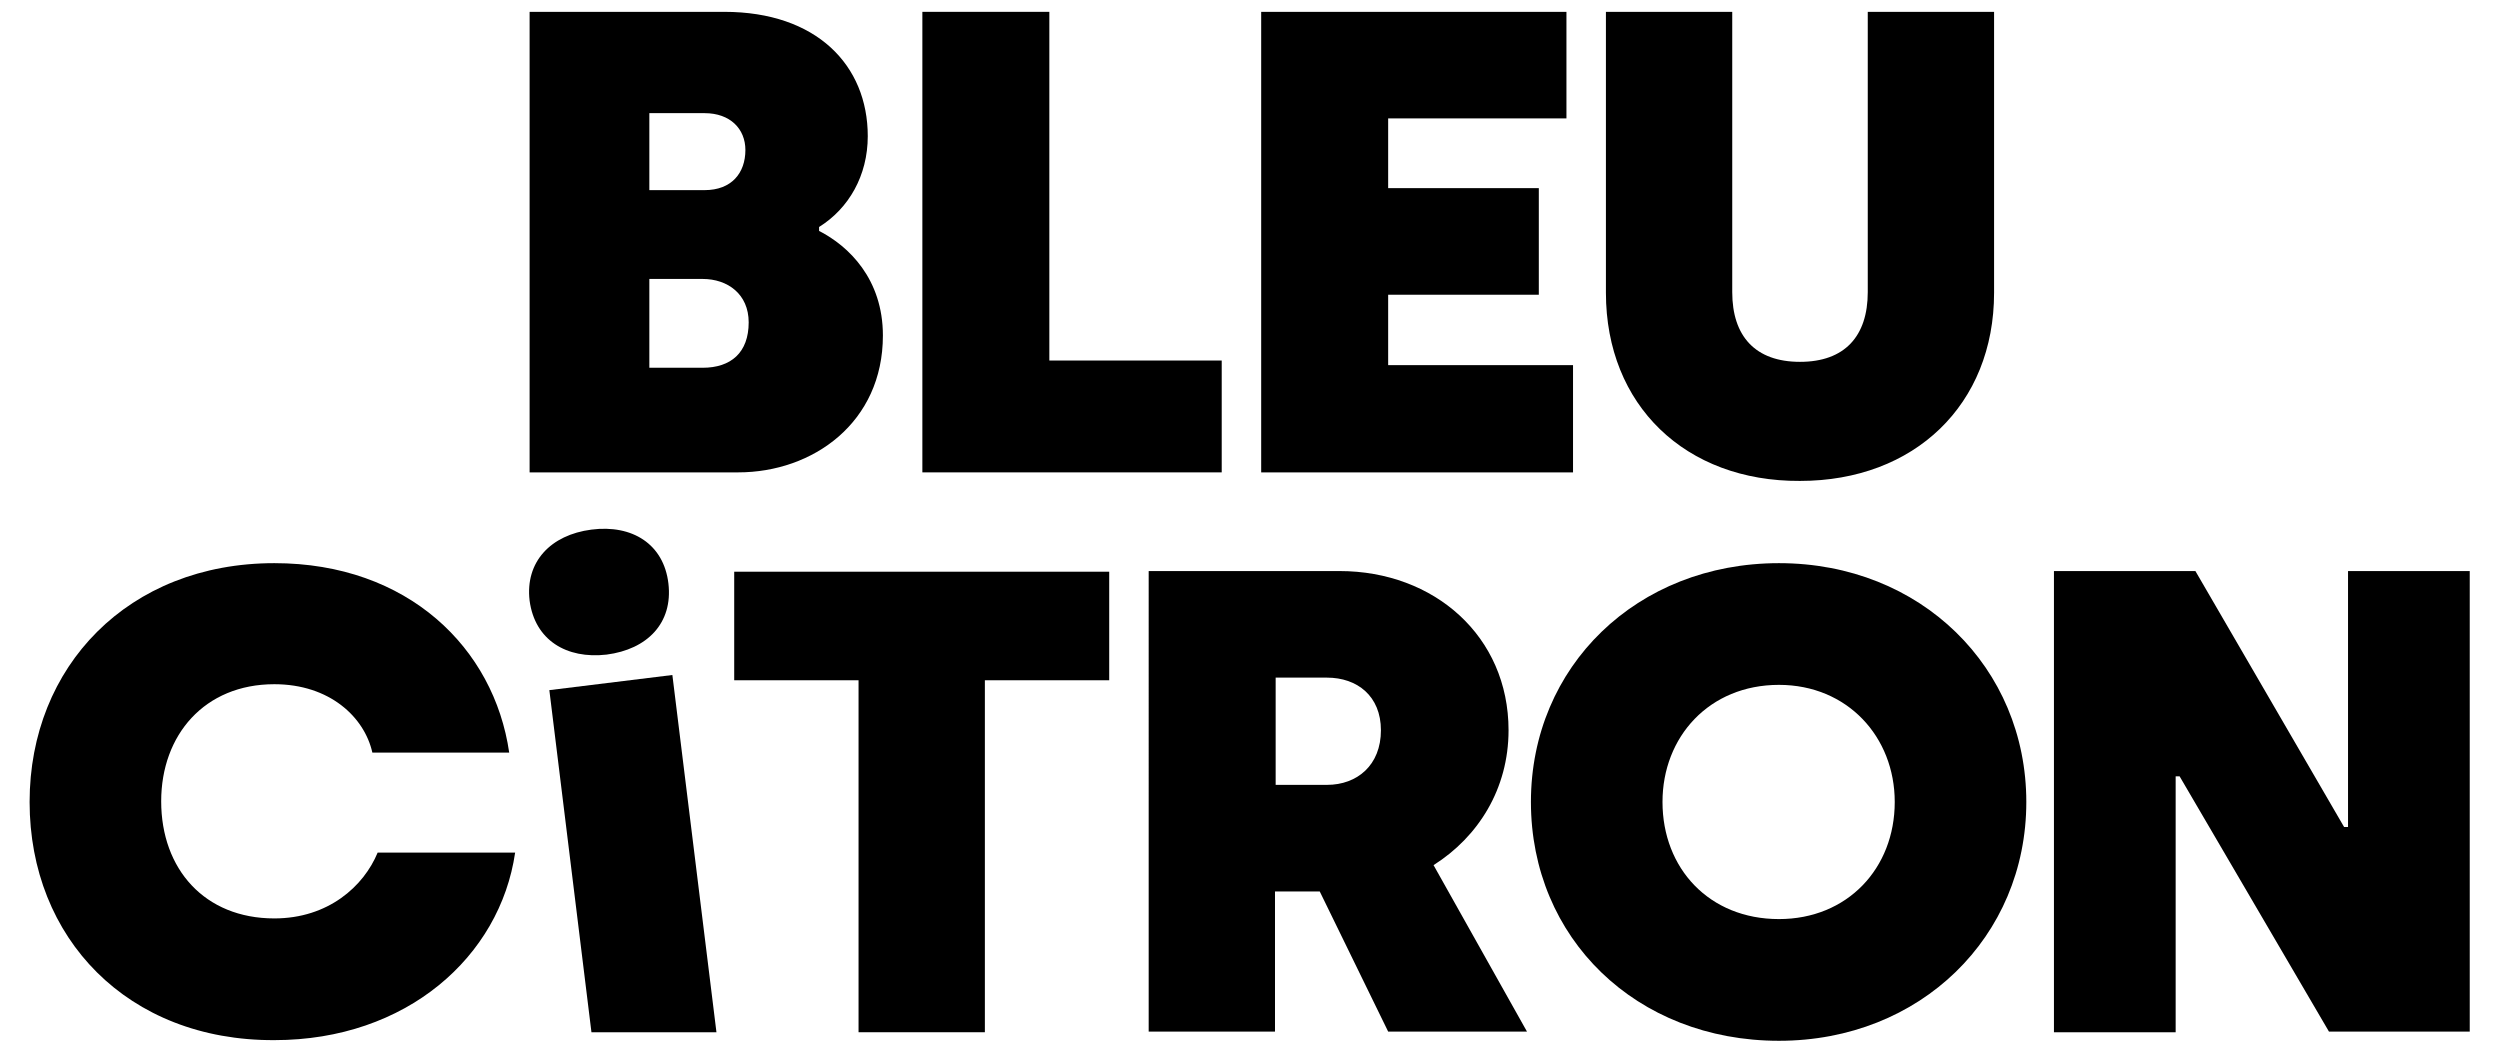
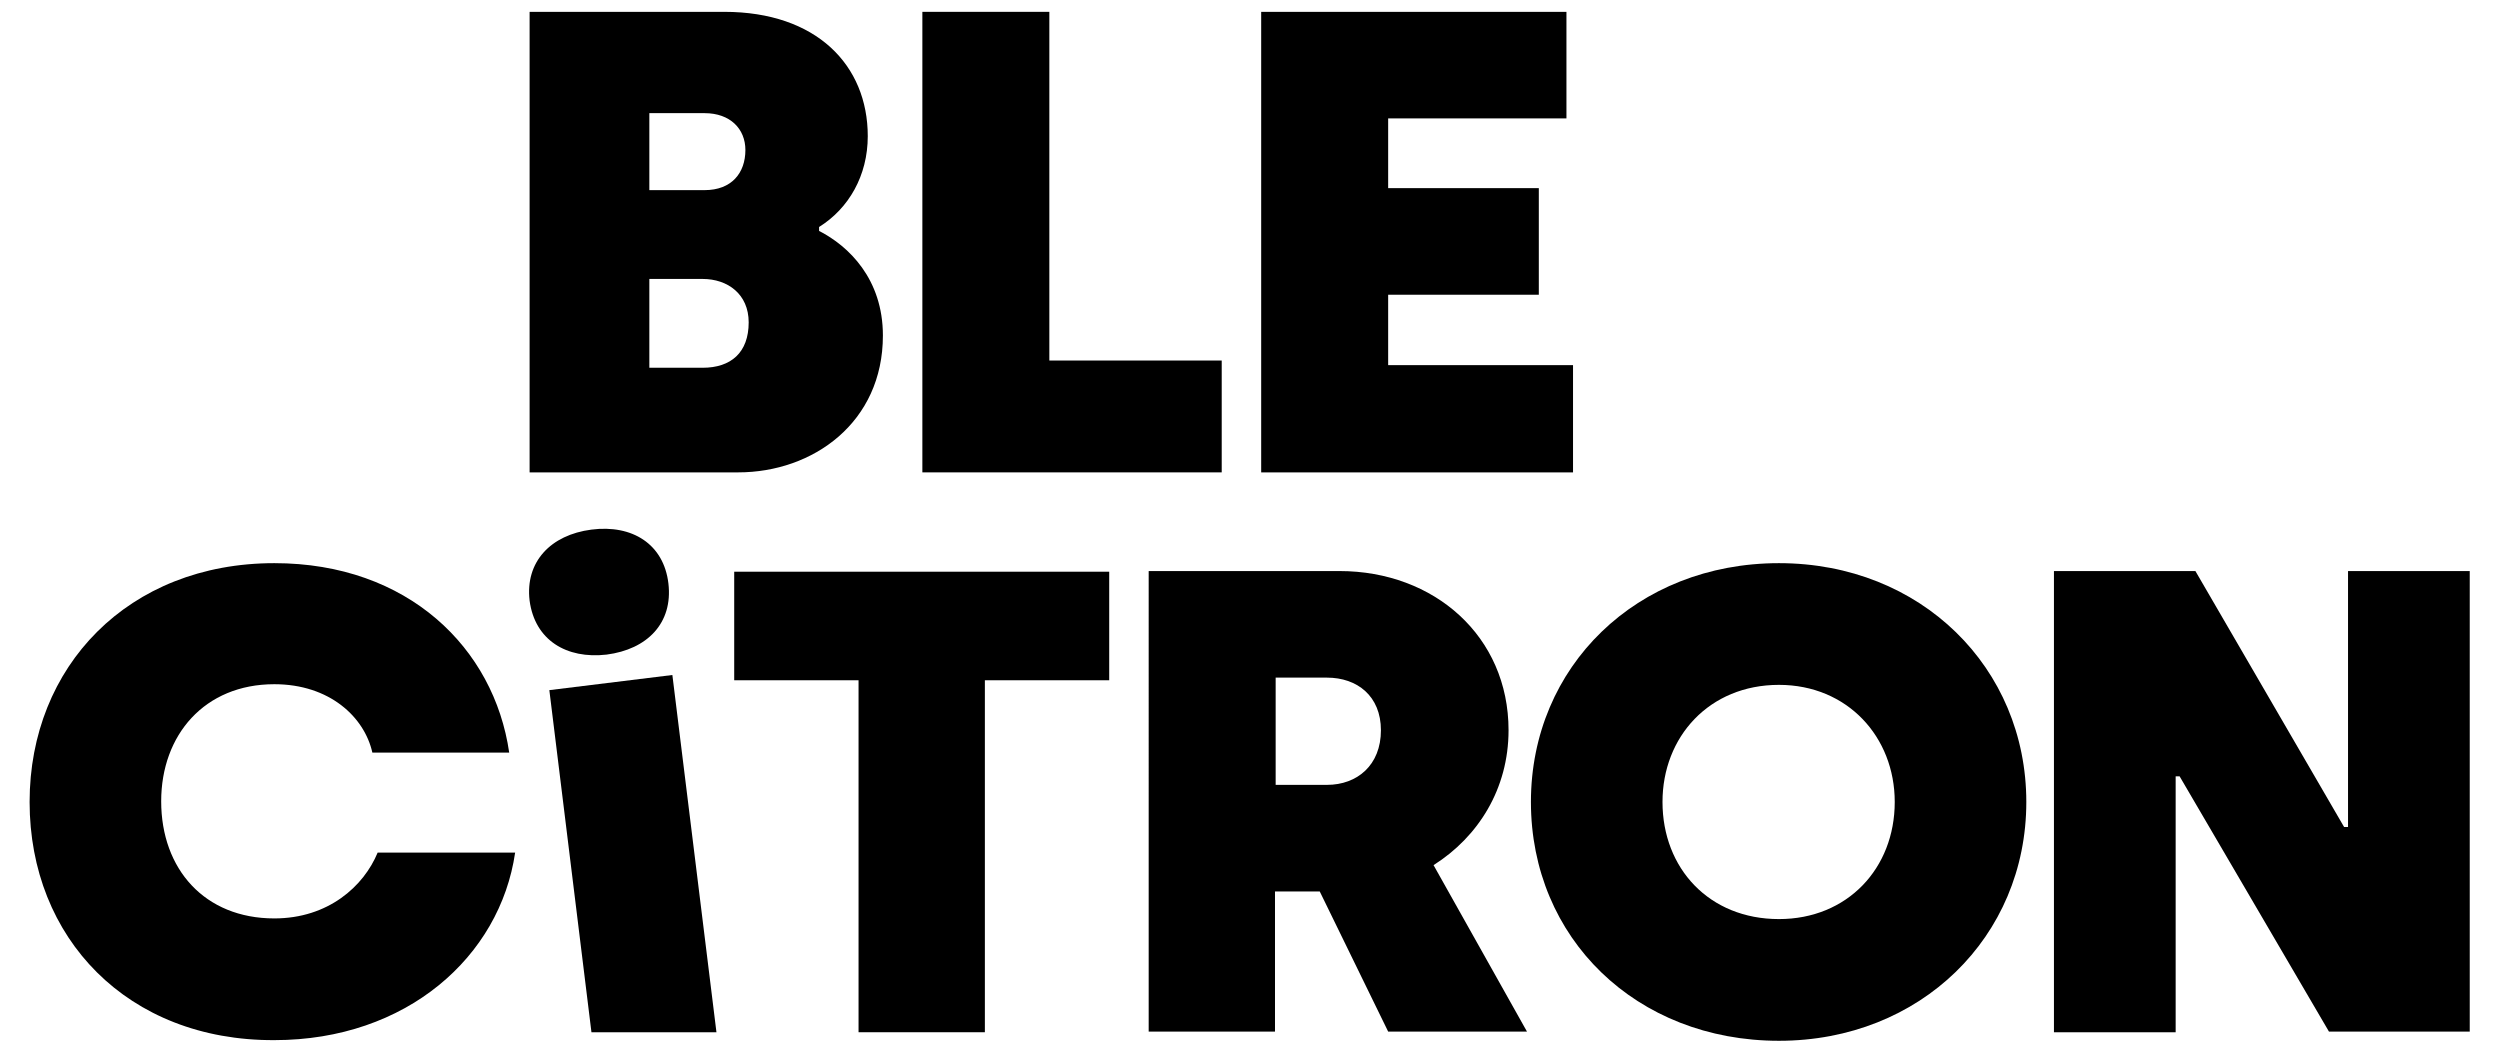
<svg xmlns="http://www.w3.org/2000/svg" version="1.1" id="Layer_1" x="0px" y="0px" viewBox="0 0 380 160" style="enable-background:new 0 0 380 160;" xml:space="preserve">
  <g>
    <g>
      <path d="M80.5,1.8h29.6c14,0,21.8,8.1,21.8,18.9c0,6-2.9,11-7.4,13.8v0.6c4.5,2.3,9.7,7.3,9.7,15.9c0,13.2-10.6,20.8-22,20.8H80.5    V1.8z M107.1,28.9c4.1,0,6.2-2.6,6.2-6.1c0-3.2-2.3-5.6-6.2-5.6h-8.4v11.7H107.1z M106.8,55.9c4.3,0,7-2.3,7-6.9    c0-4.3-3.2-6.6-7-6.6h-8.1v13.5H106.8z" />
      <path d="M140.3,1.8h19.2v53h26.2v17h-45.5V1.8z" />
      <path d="M191.7,1.8h46.4V18h-27.1v10.6h22.9v16.2h-22.9v10.7h28.1v16.3h-47.4V1.8z" />
-       <path d="M244.1,44.5V1.8h19.2v42.6c0,6.7,3.5,10.6,10.3,10.6c6.8,0,10.3-3.9,10.3-10.6V1.8h19.2v42.7c0,17-12.1,28.6-29.5,28.6    C256.2,73.2,244.1,61.6,244.1,44.5z" />
    </g>
    <path d="M4.5,121.9c0-20.6,15-36.3,37.2-36.3c20.3,0,33.4,12.9,35.7,28.8H56.6C55.4,109,50.1,104,41.7,104   c-10.6,0-17.2,7.7-17.2,17.8c0,10.3,6.6,17.8,17.2,17.8c8.2,0,13.6-4.9,15.7-10h20.9c-2.3,15.8-16.5,28.5-36.6,28.5   C19.4,158.2,4.5,142.6,4.5,121.9z" />
    <path d="M130.4,103.4h-18.8V86.9h57v16.5h-18.9v53.5h-19.2V103.4z" />
    <path d="M174.6,86.8h29c14.4,0,25.7,9.9,25.7,24.2c0,8.9-4.6,16.2-11.4,20.5l14.2,25.3h-21.1l-10.4-21.3h-6.8v21.3h-19.2V86.8z    M201.7,119.3c4.6,0,8.2-3,8.2-8.3c0-5.2-3.6-8-8.2-8h-7.8v16.3H201.7z" />
    <path d="M232.7,121.9c0-20.6,16.1-36.3,37.7-36.3c21.6,0,37.6,15.9,37.6,36.3c0,20.5-16.1,36.3-37.6,36.3   C248.7,158.2,232.7,142.6,232.7,121.9z M288,121.9c0-9.9-7.2-17.8-17.6-17.8c-10.6,0-17.7,7.9-17.7,17.8c0,10.1,7.1,17.8,17.7,17.8   C280.8,139.7,288,132,288,121.9z" />
    <path d="M312.2,86.8h21.5l22.6,38.9h0.6V86.8h18.5v70H354L331.3,118h-0.6v38.9h-18.5V86.8z" />
    <polygon points="89.9,156.9 108.9,156.9 102.2,102.6 83.5,104.9  " />
    <path d="M92.2,99.5c6.2-0.8,10.1-4.8,9.4-10.8c-0.7-6-5.5-9-11.7-8.2c-6.2,0.8-10.1,4.9-9.4,10.8C81.3,97.3,86.1,100.2,92.2,99.5z" />
  </g>
</svg>